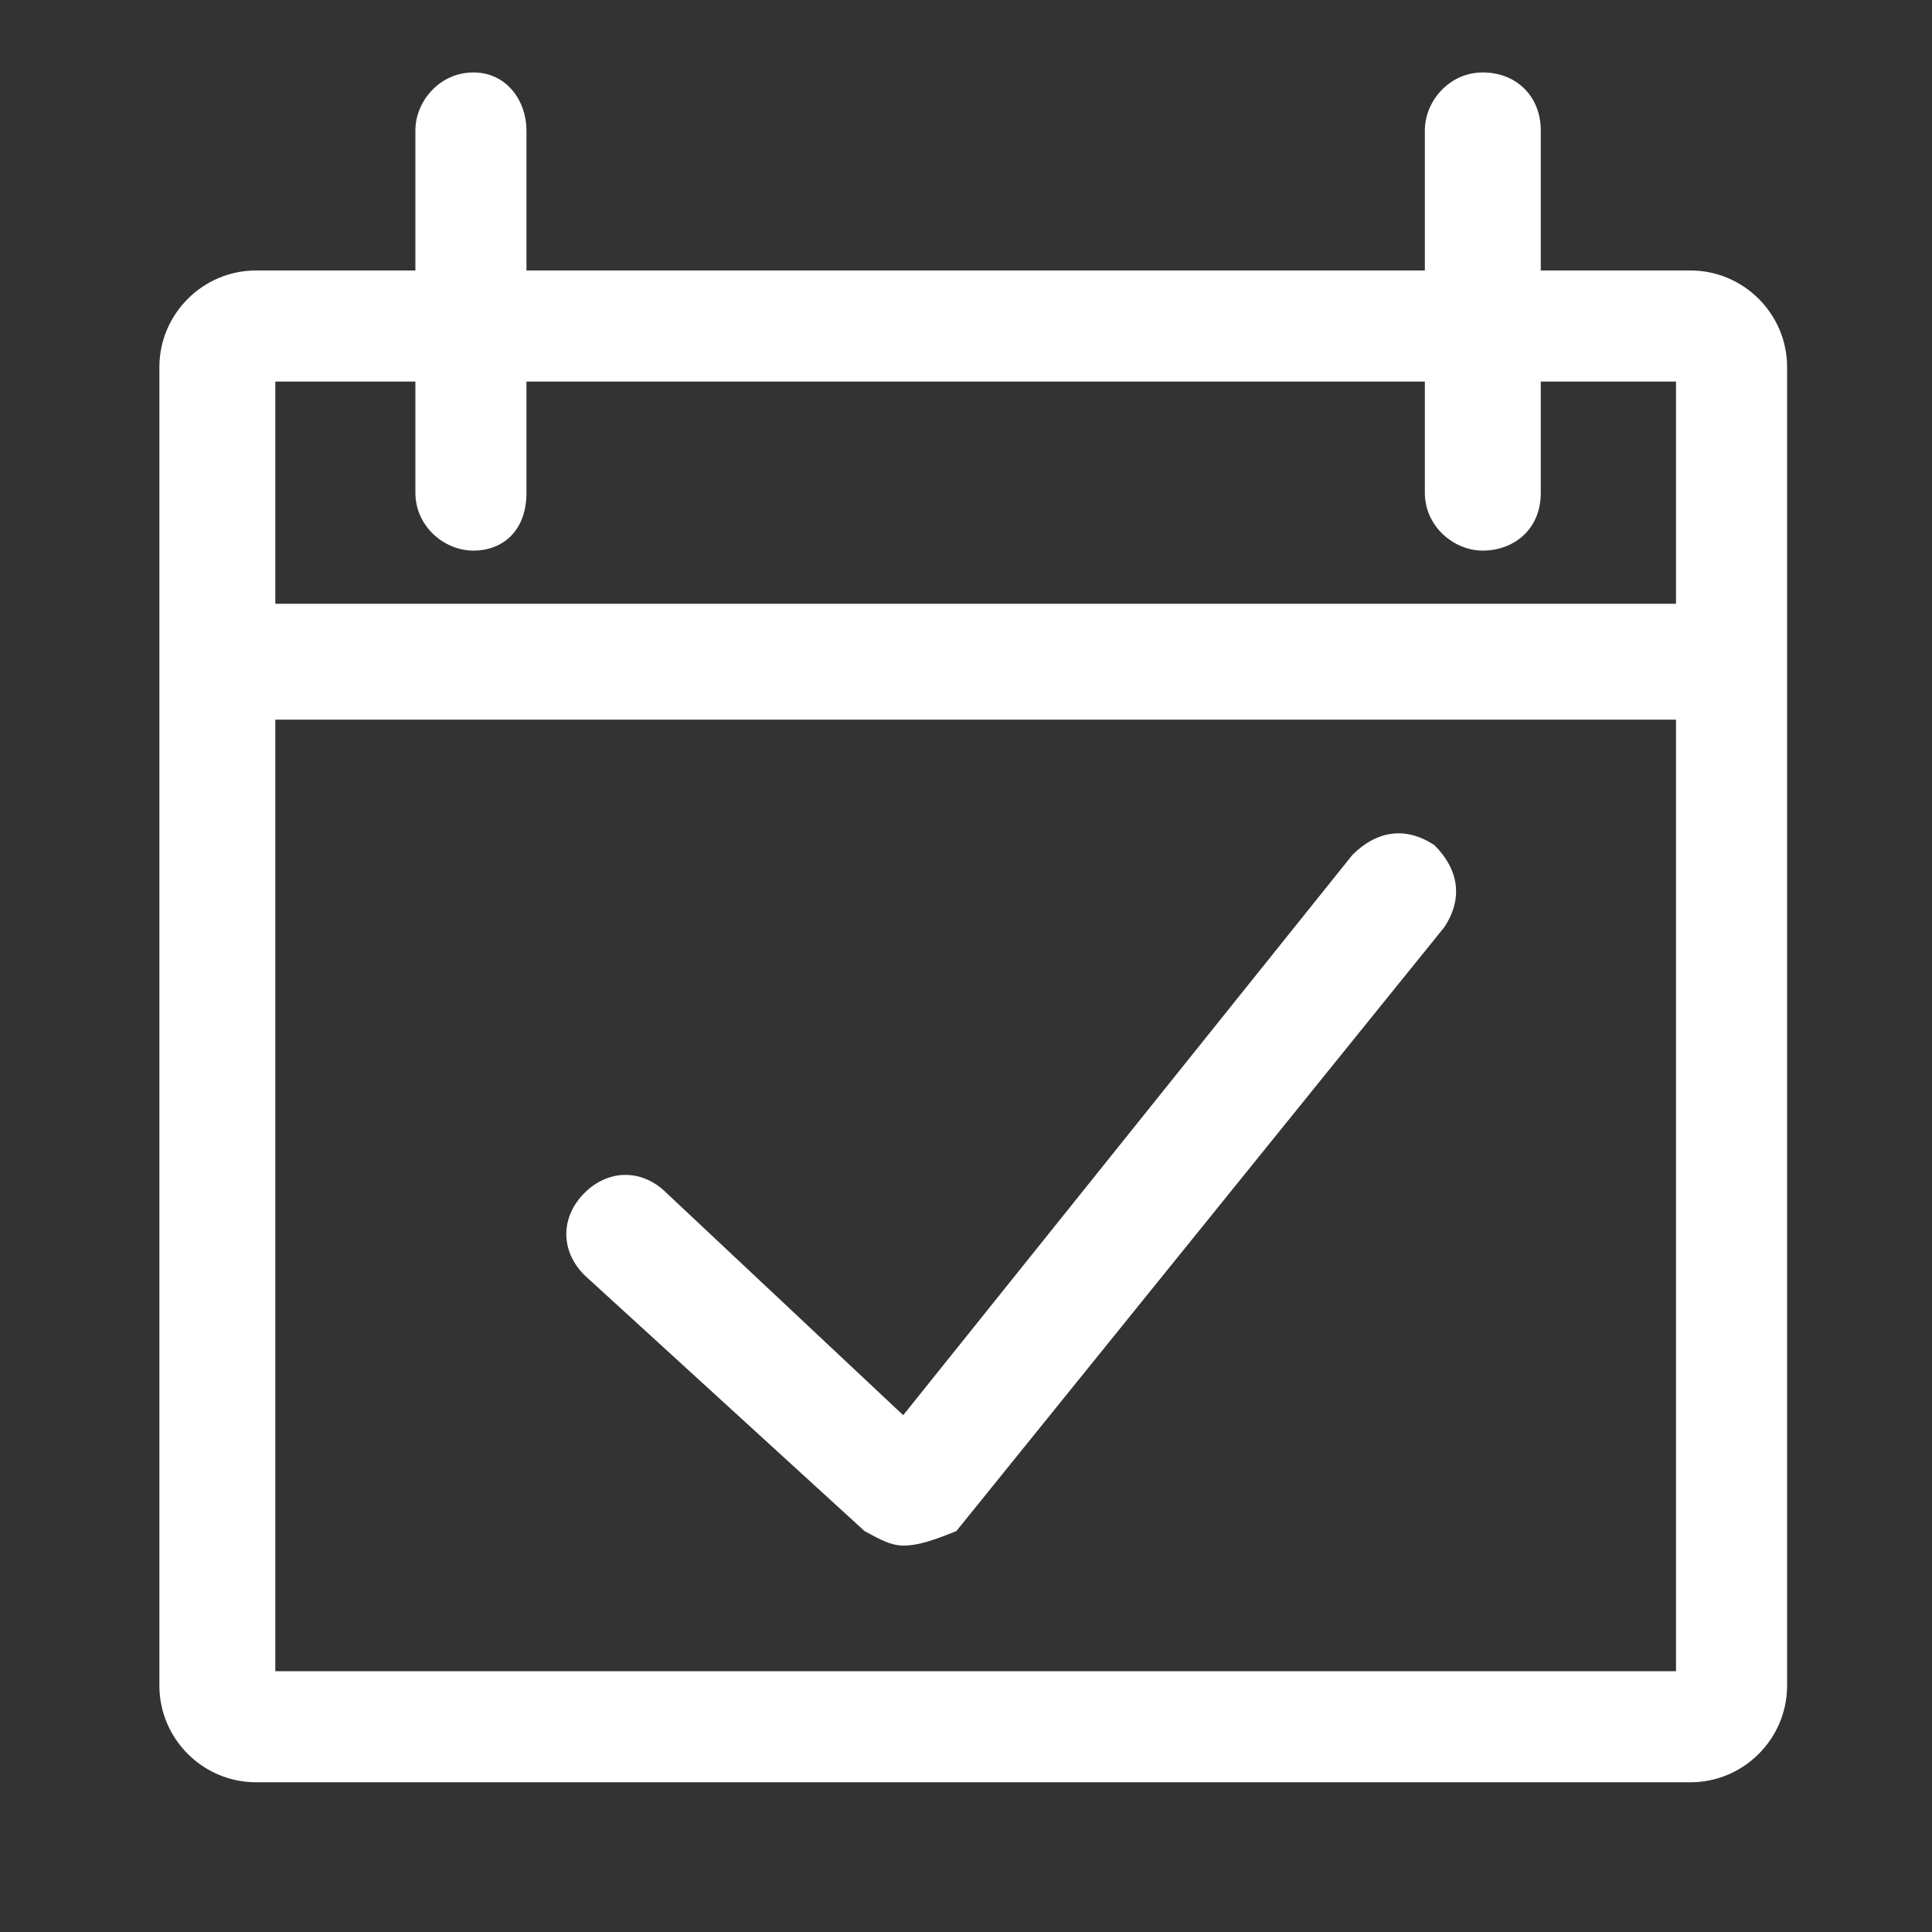
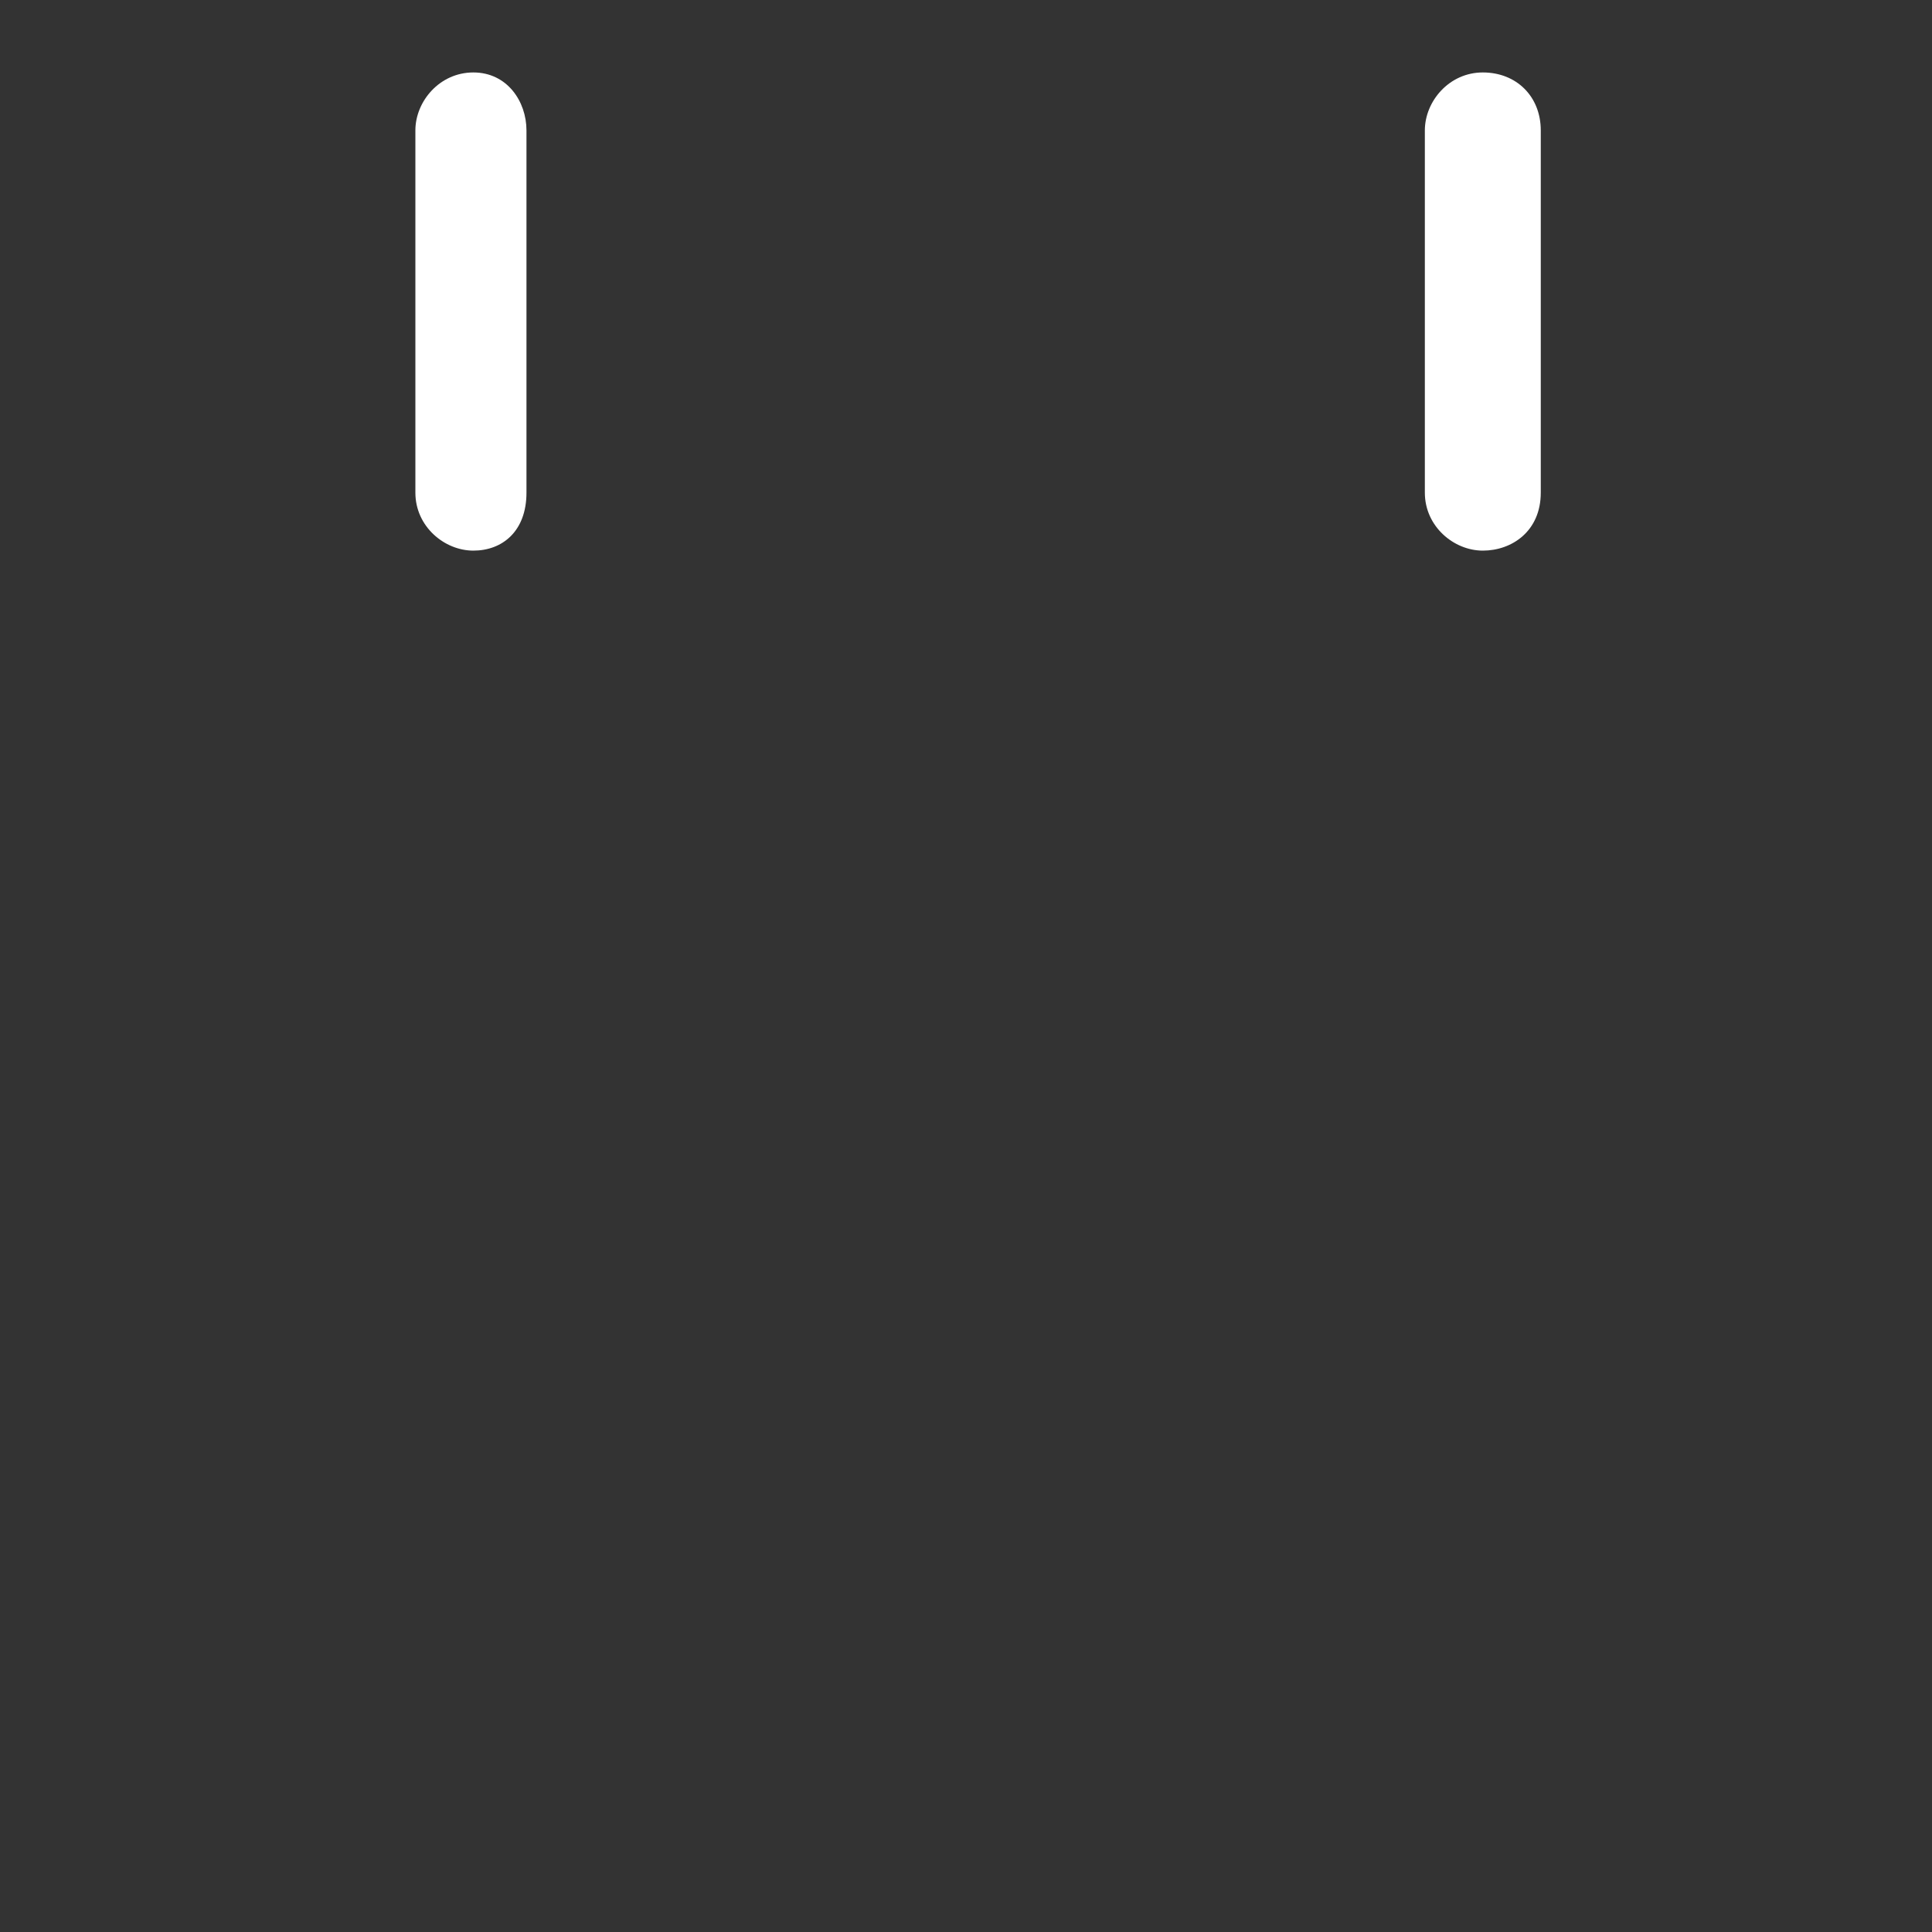
<svg xmlns="http://www.w3.org/2000/svg" version="1.1" id="Layer_1" x="0px" y="0px" width="40px" height="40px" viewBox="0 0 40 40" style="enable-background:new 0 0 40 40;" xml:space="preserve">
  <rect x="0" y="0" width="40" height="40" fill="#333333" stroke="none" />
  <style type="text/css">
	.st0{fill:#FFFFFF;}
</style>
  <g>
-     <path class="st0" d="M34.7,7.9v26.7h-29V7.9H34.7 M35,5.6H5.3c-1.1,0-2,0.9-2,2v27.3c0,1.1,0.9,2,2,2H35c1.1,0,2-0.9,2-2V7.6   C37,6.5,36.1,5.6,35,5.6L35,5.6z" />
-   </g>
+     </g>
  <g>
-     <path class="st0" d="M35.3,14.9H5.1c-0.6,0-1.2-0.5-1.2-1.2c0-0.8,0.5-1.2,1.2-1.2h30.2c0.6,0,1.2,0.5,1.2,1.2   C36.5,14.5,35.9,14.9,35.3,14.9z" />
-   </g>
+     </g>
  <g>
-     <path class="st0" d="M9.8,11.4c-0.6,0-1.2-0.5-1.2-1.2V2.7c0-0.6,0.5-1.2,1.2-1.2s1.1,0.6,1.1,1.2v7.5C10.9,11,10.4,11.4,9.8,11.4z   " />
+     <path class="st0" d="M9.8,11.4c-0.6,0-1.2-0.5-1.2-1.2V2.7c0-0.6,0.5-1.2,1.2-1.2s1.1,0.6,1.1,1.2v7.5C10.9,11,10.4,11.4,9.8,11.4" />
  </g>
  <g>
    <path class="st0" d="M30.7,11.4c-0.6,0-1.2-0.5-1.2-1.2V2.7c0-0.6,0.5-1.2,1.2-1.2s1.2,0.5,1.2,1.2v7.5   C31.9,11,31.3,11.4,30.7,11.4z" />
  </g>
  <g>
-     <path class="st0" d="M18.7,32c-0.3,0-0.6-0.2-0.8-0.3l-5.8-5.3c-0.5-0.5-0.5-1.2,0-1.7s1.2-0.5,1.7,0l4.9,4.6L28,17.7   c0.5-0.5,1.1-0.6,1.7-0.2c0.5,0.5,0.6,1.1,0.2,1.7L19.8,31.7C19.3,31.9,19,32,18.7,32L18.7,32z" />
-   </g>
+     </g>
</svg>